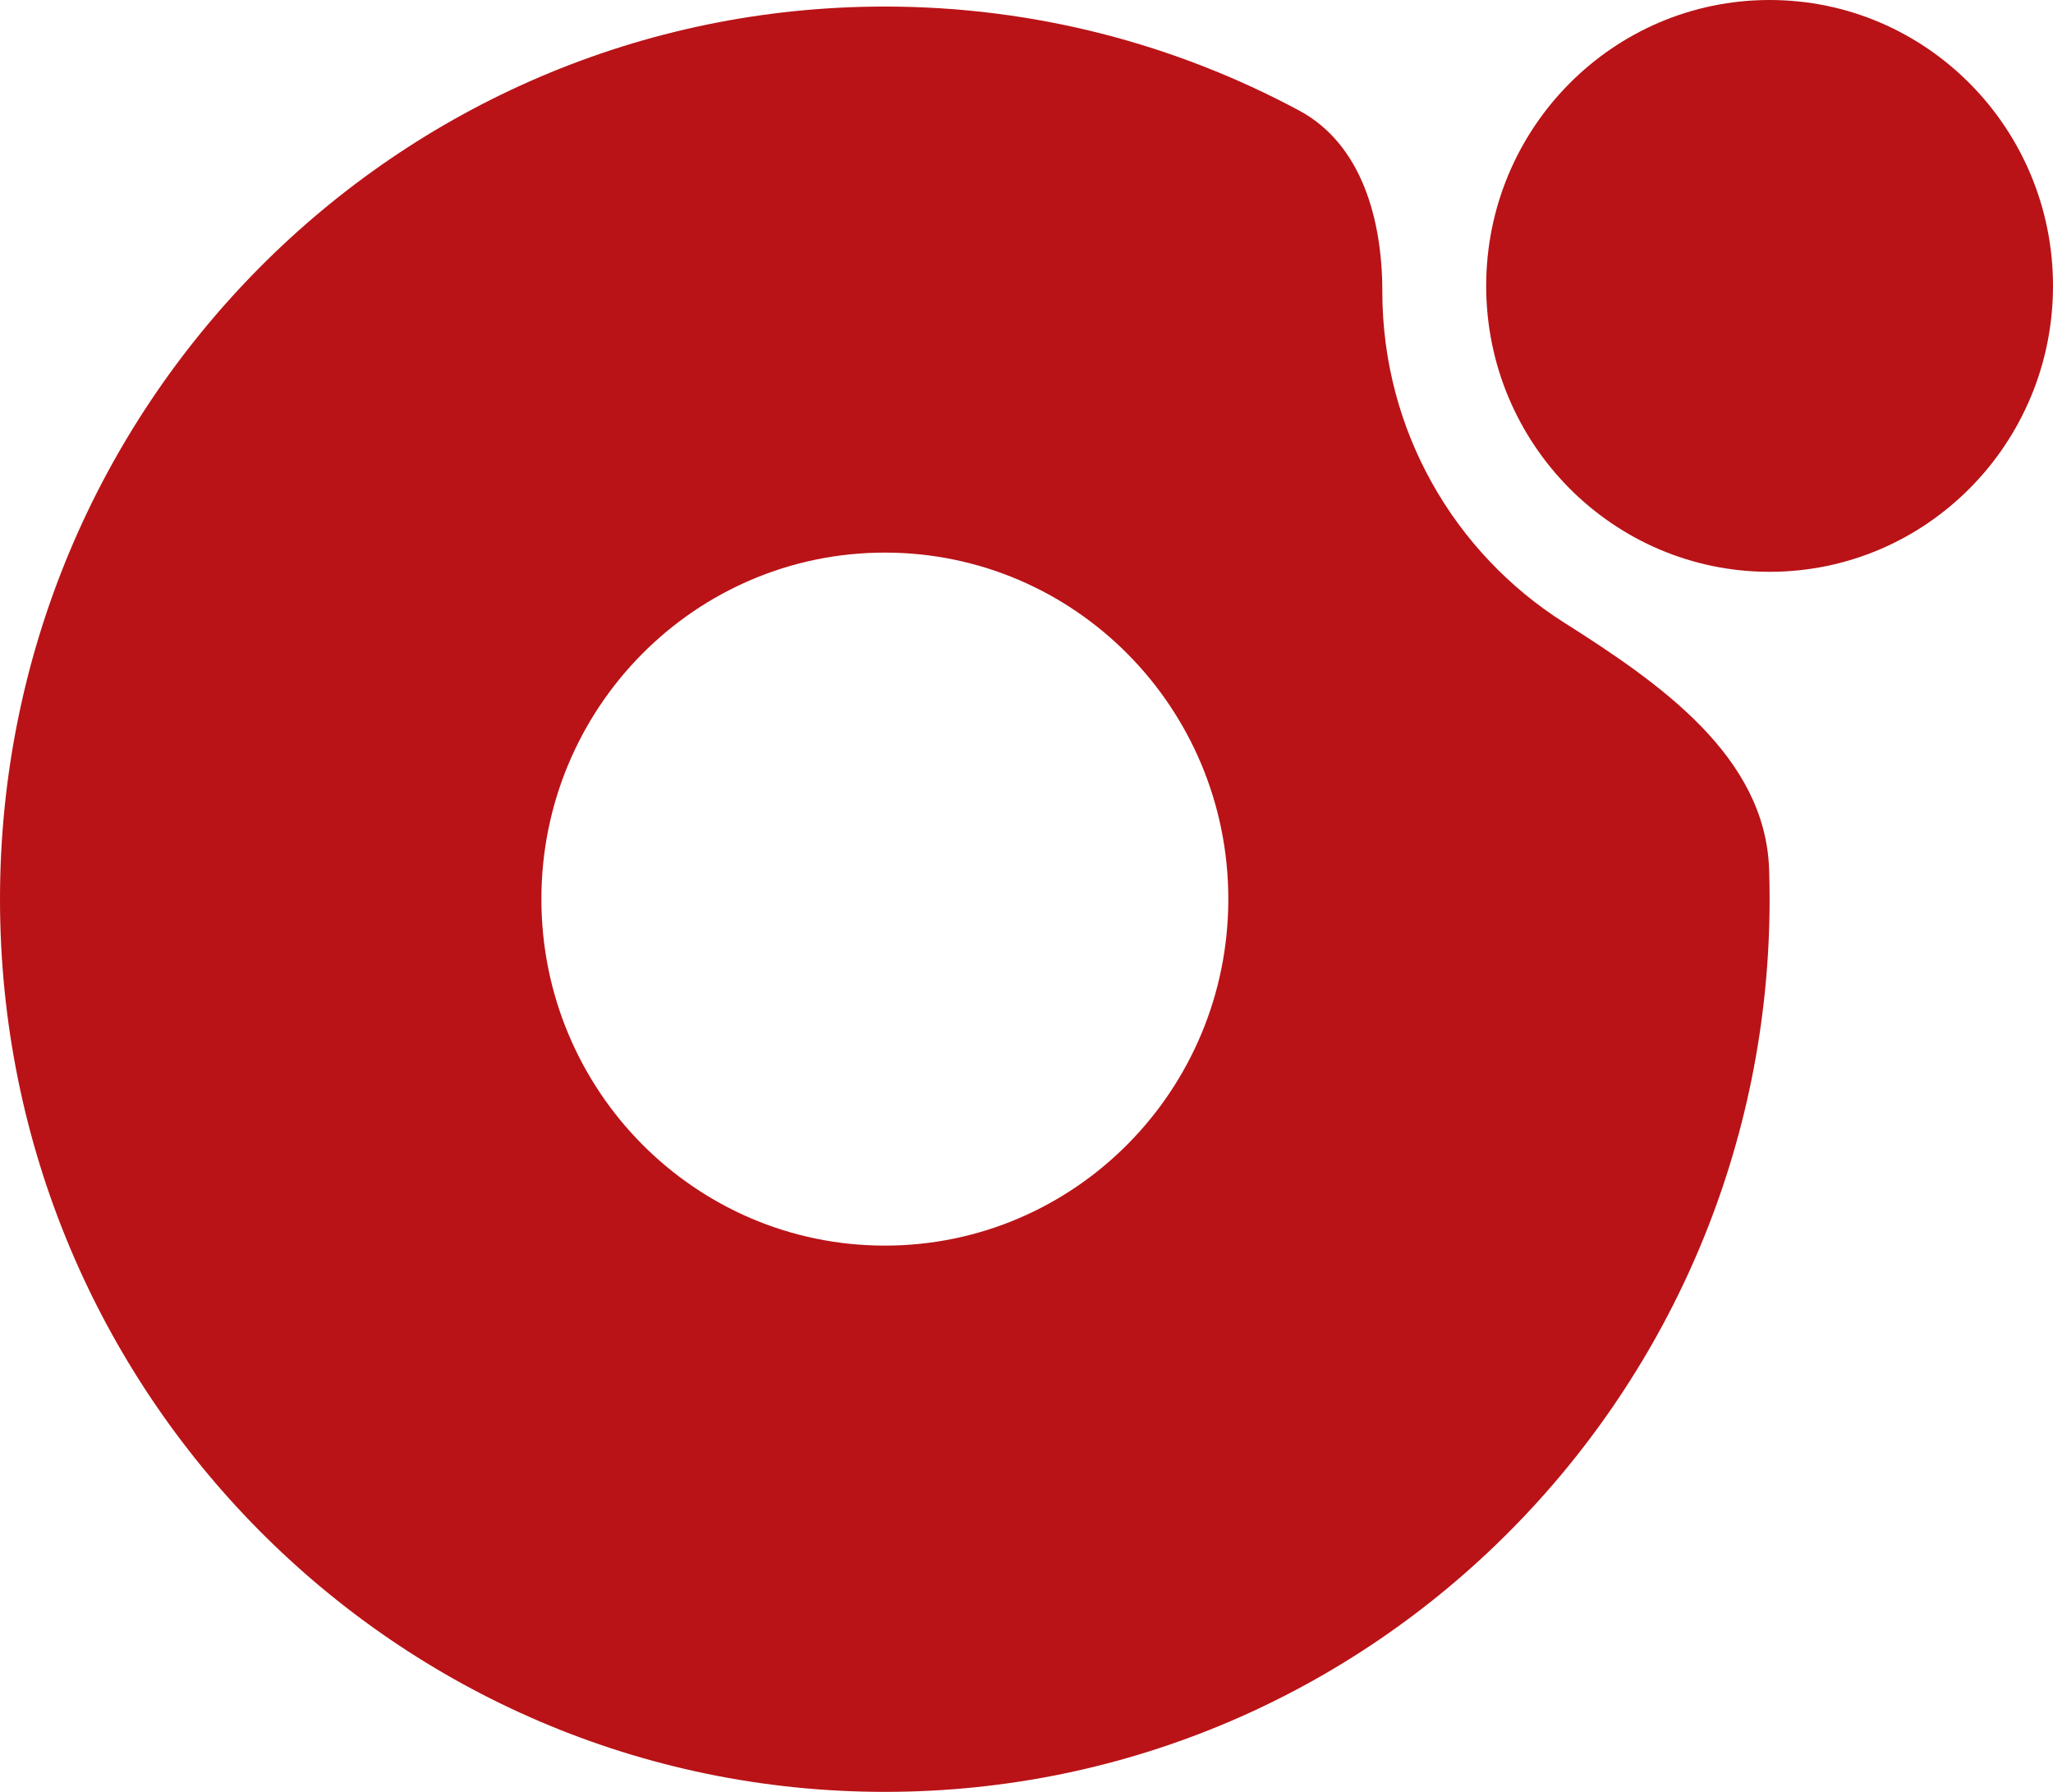
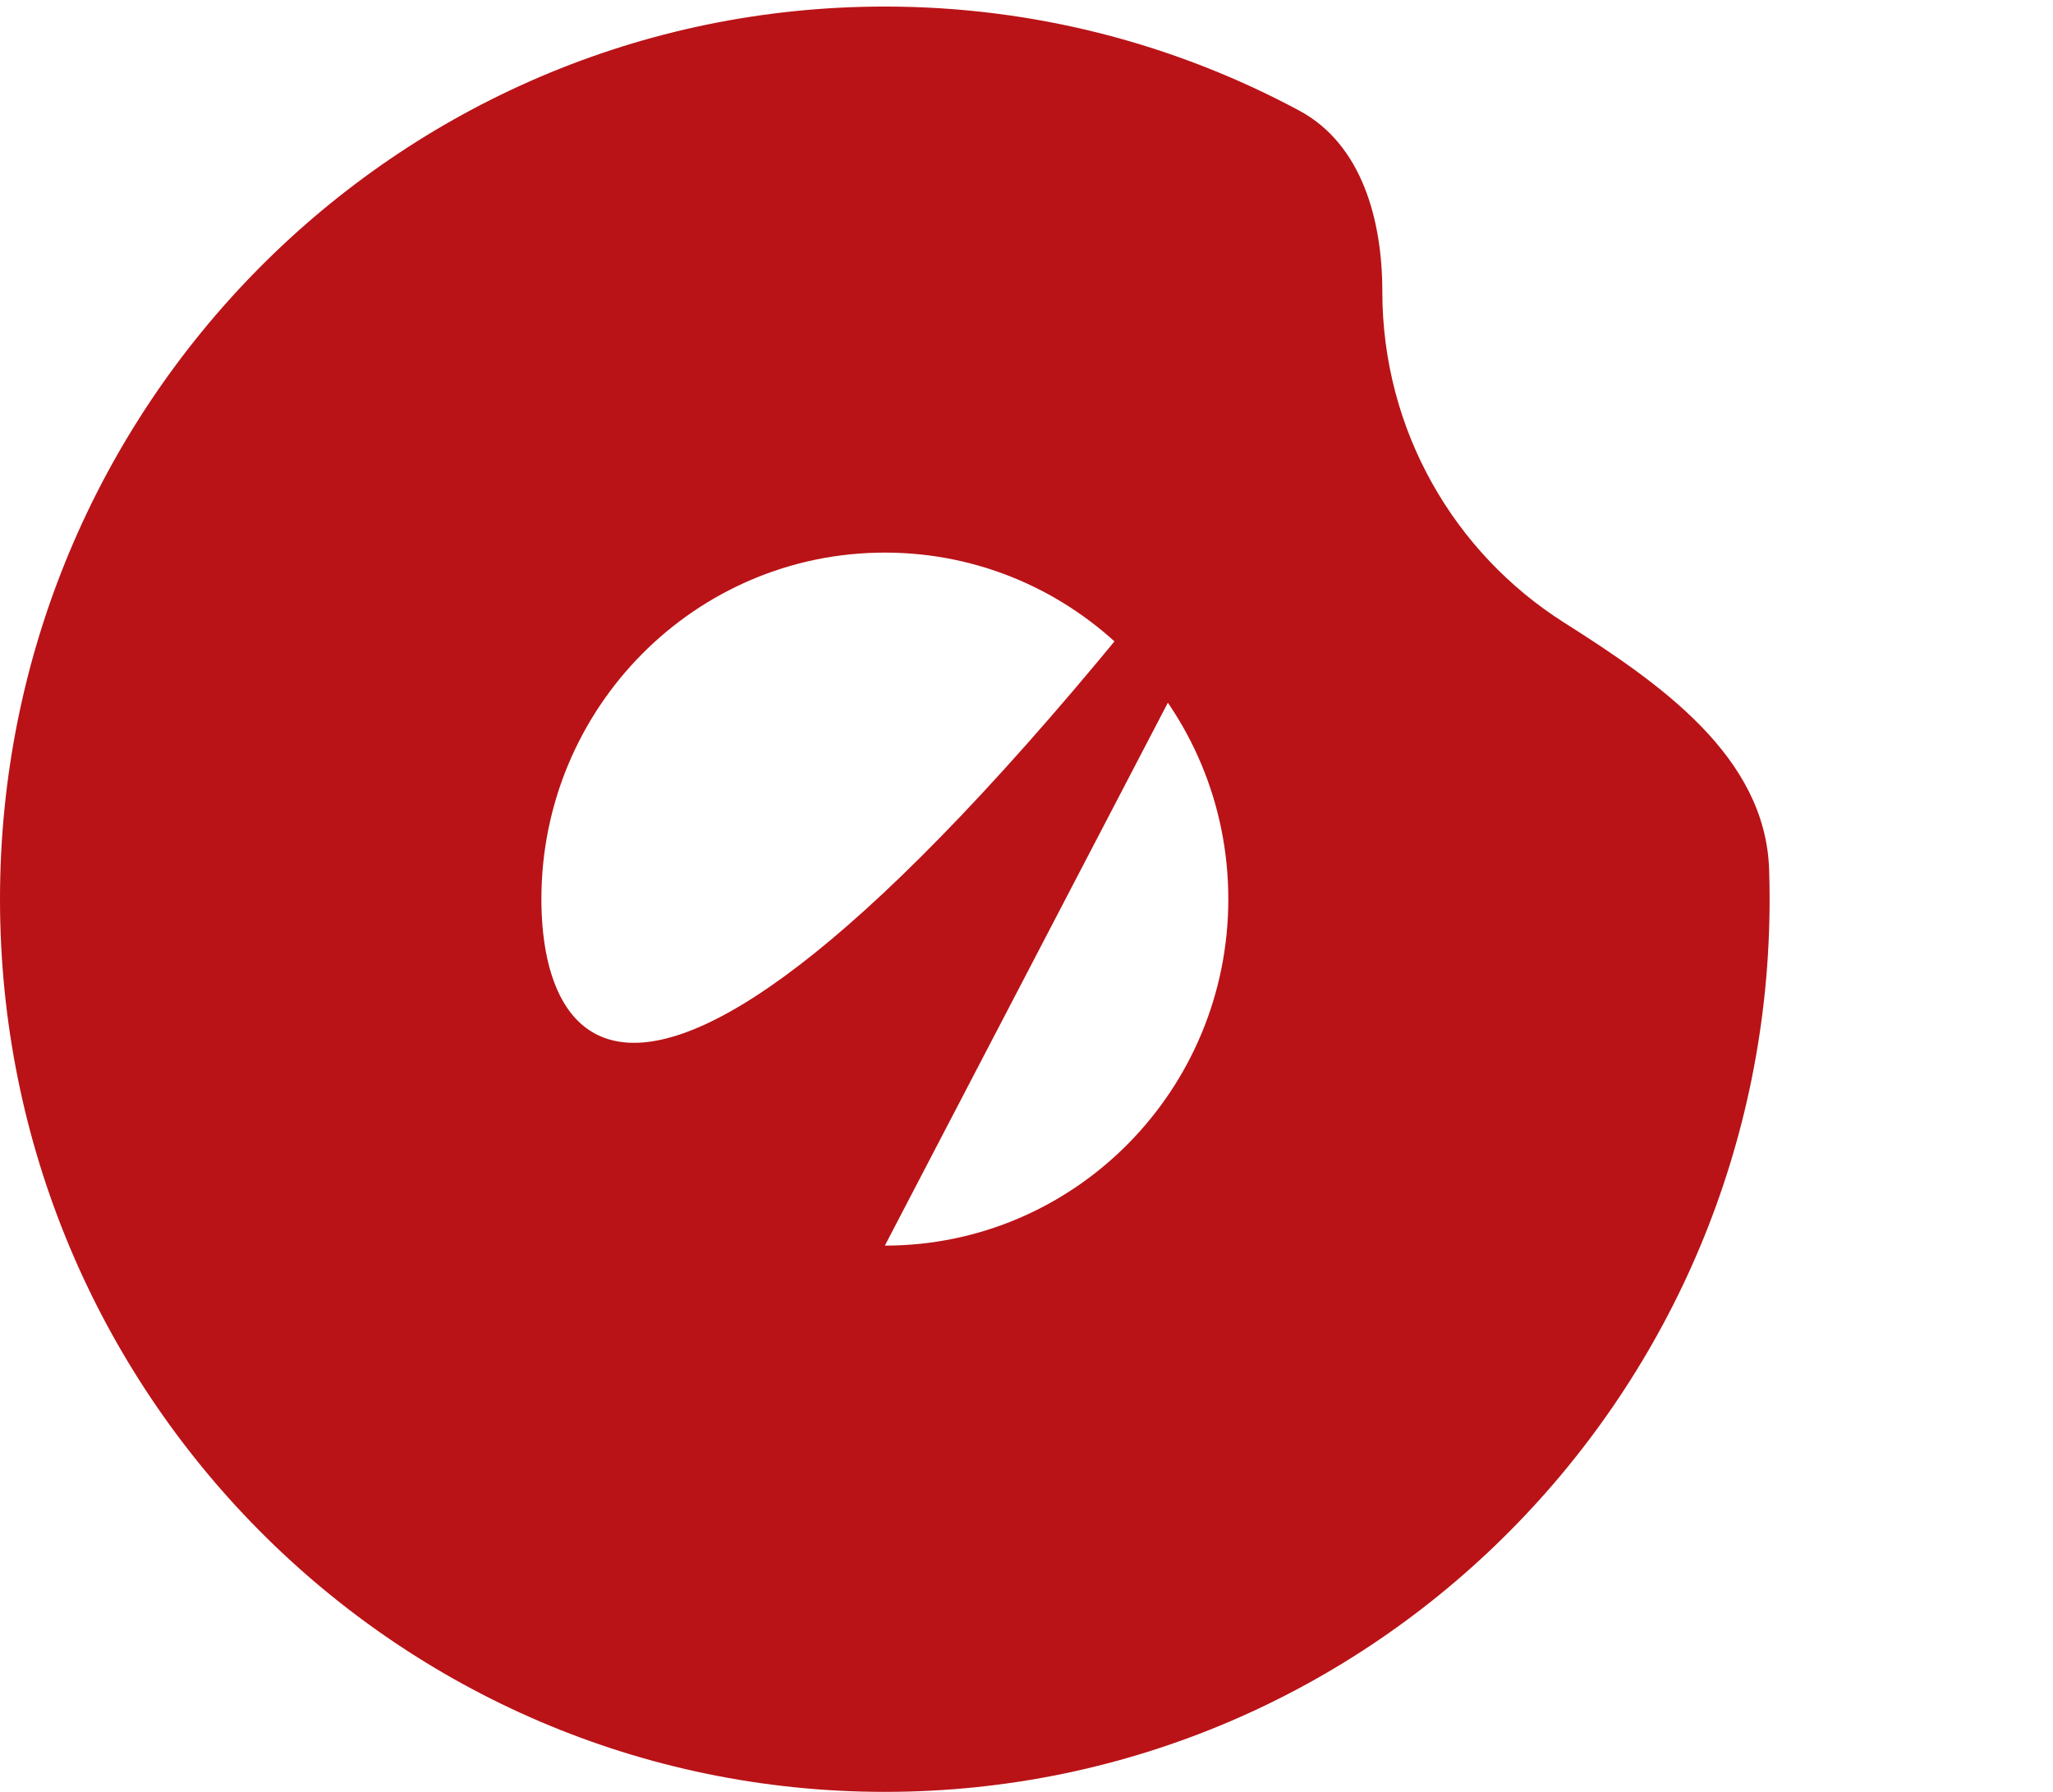
<svg xmlns="http://www.w3.org/2000/svg" width="78.333pt" height="68.364pt" viewBox="0 0 78.333 68.364">
-   <path transform="matrix(1,0,0,-1,56.706,21.816)" d="M10.814-0C16.786-0 21.627 4.884 21.627 10.908 21.627 16.932 16.786 21.816 10.814 21.816 4.841 21.816 0 16.932 0 10.908 0 4.884 4.841-0 10.814-0Z" fill="#b91317" />
-   <path transform="matrix(1,0,0,-1,0,68.364)" d="M52.743 57.249V57.249C52.743 59.97 51.964 62.864 49.565 64.149 44.851 66.676 39.474 68.114 33.762 68.114 15.115 68.114 0 52.866 0 34.057 0 15.247 15.115 0 33.762 0 52.409 0 67.52 15.247 67.52 34.057 67.52 34.434 67.514 34.811 67.502 35.185 67.361 39.519 63.323 42.3 59.661 44.623 55.504 47.261 52.743 51.927 52.743 57.244V57.249ZM33.762 20.841C26.523 20.841 20.657 26.759 20.657 34.061 20.657 41.363 26.523 47.281 33.762 47.281 41.001 47.281 46.867 41.363 46.867 34.061 46.867 26.759 41.001 20.841 33.762 20.841Z" fill="#b91317" />
+   <path transform="matrix(1,0,0,-1,0,68.364)" d="M52.743 57.249V57.249C52.743 59.97 51.964 62.864 49.565 64.149 44.851 66.676 39.474 68.114 33.762 68.114 15.115 68.114 0 52.866 0 34.057 0 15.247 15.115 0 33.762 0 52.409 0 67.52 15.247 67.52 34.057 67.52 34.434 67.514 34.811 67.502 35.185 67.361 39.519 63.323 42.3 59.661 44.623 55.504 47.261 52.743 51.927 52.743 57.244V57.249ZC26.523 20.841 20.657 26.759 20.657 34.061 20.657 41.363 26.523 47.281 33.762 47.281 41.001 47.281 46.867 41.363 46.867 34.061 46.867 26.759 41.001 20.841 33.762 20.841Z" fill="#b91317" />
</svg>